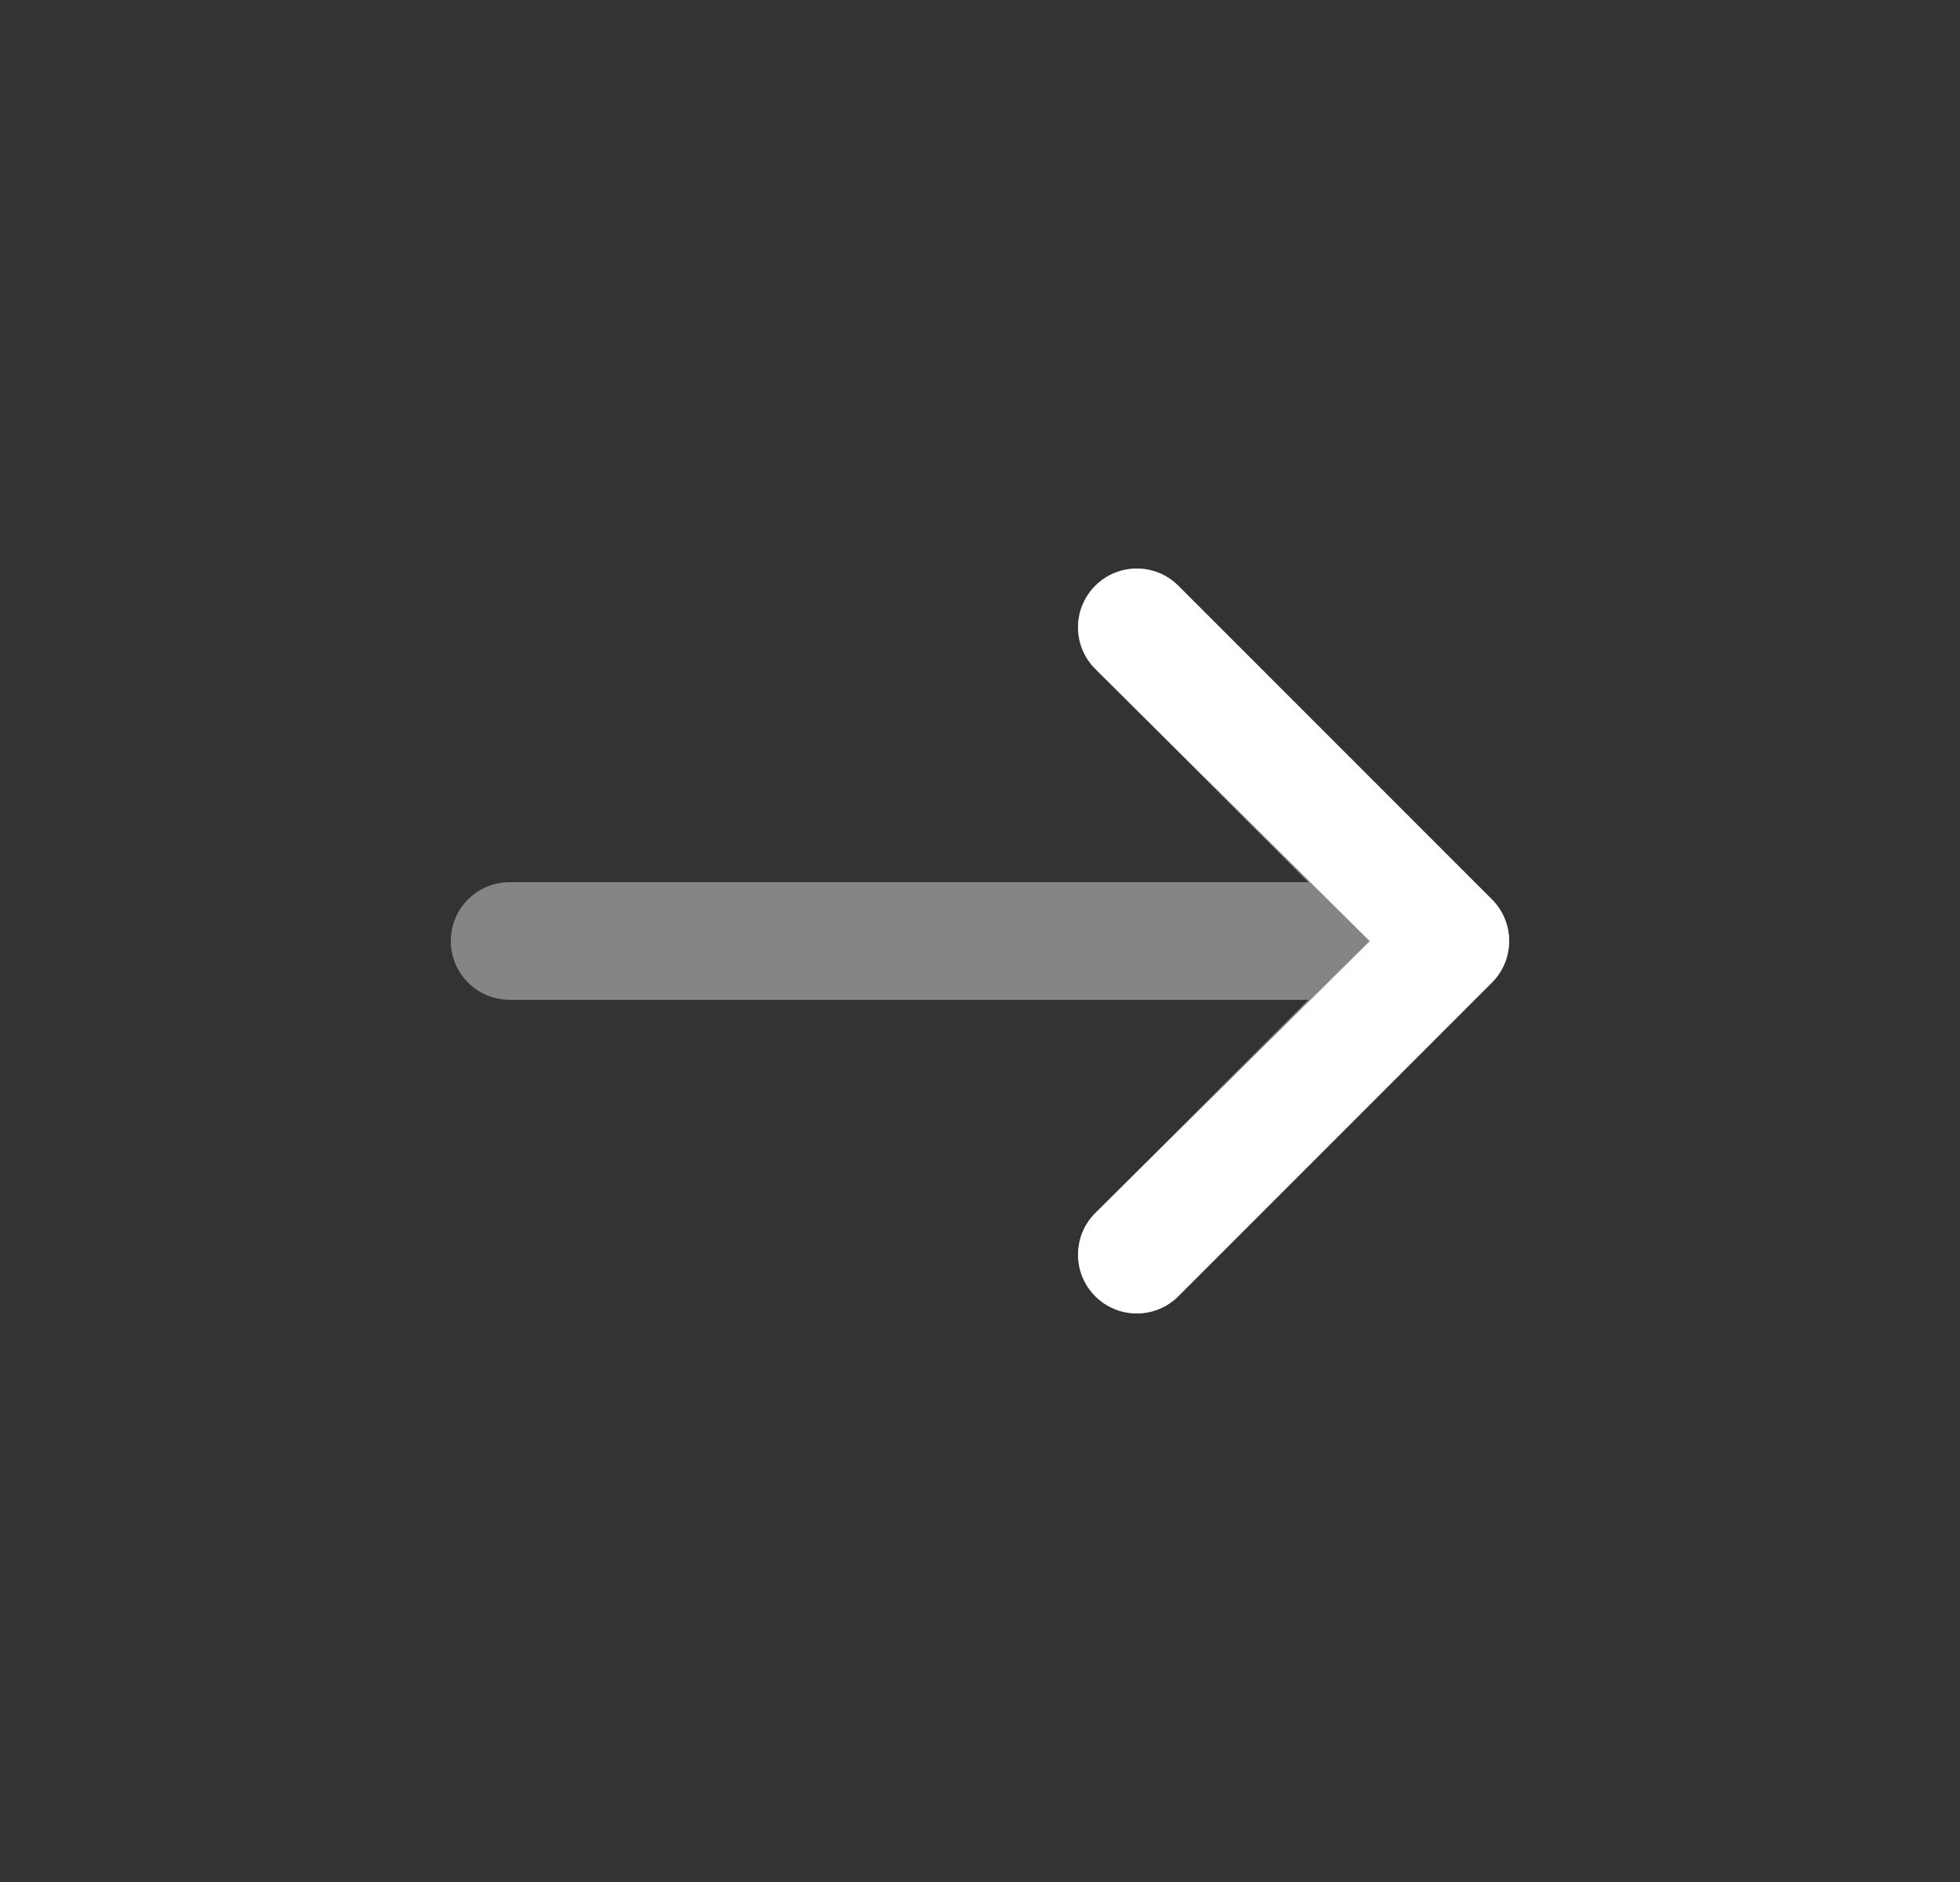
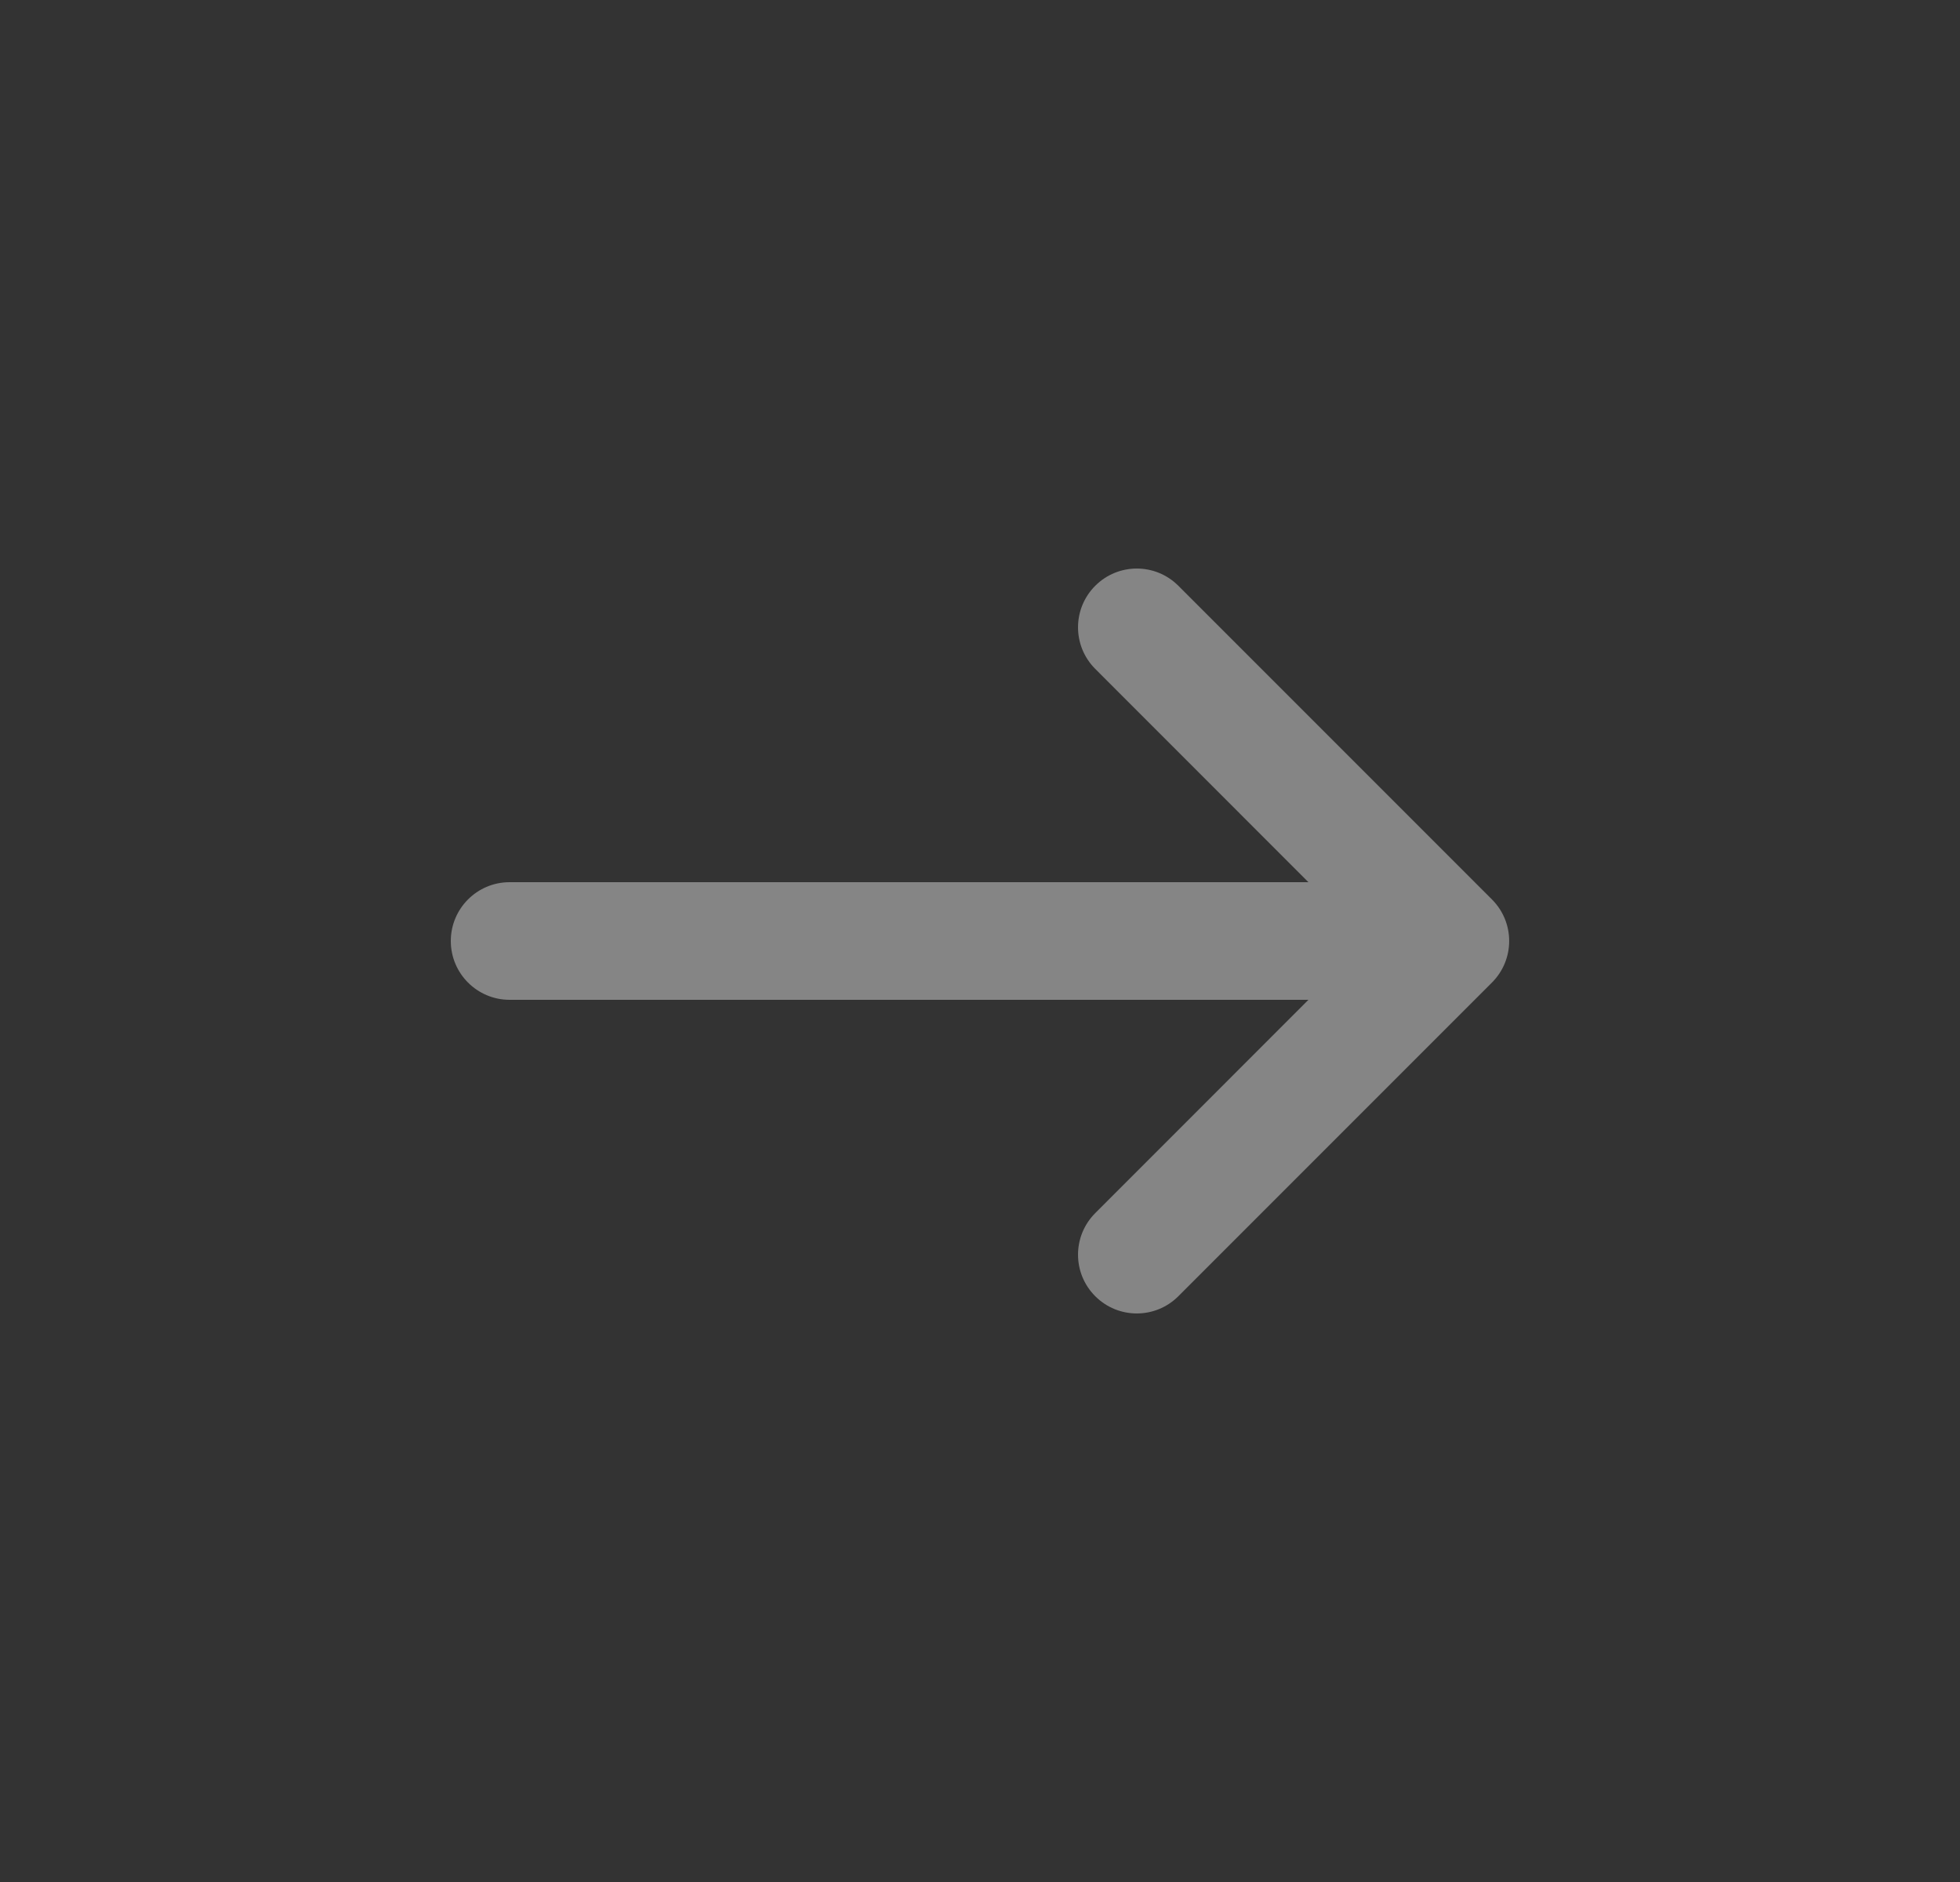
<svg xmlns="http://www.w3.org/2000/svg" width="25" height="24" viewBox="0 0 25 24" fill="none">
  <rect x="0" y="0" width="25" height="24" fill="#333333" stroke="none" />
  <path opacity="0.4" fill-rule="evenodd" clip-rule="evenodd" d="M19.03 12.53C19.323 12.237 19.323 11.763 19.03 11.47L15.03 7.47C14.737 7.177 14.263 7.177 13.97 7.47C13.677 7.763 13.677 8.237 13.97 8.53L16.689 11.25L6.5 11.25C6.086 11.25 5.75 11.586 5.75 12C5.75 12.414 6.086 12.75 6.5 12.75L16.689 12.75L13.97 15.47C13.677 15.763 13.677 16.237 13.97 16.53C14.263 16.823 14.737 16.823 15.03 16.53L19.03 12.53Z" fill="white" />
-   <path d="M19.03 11.47C19.323 11.763 19.323 12.237 19.03 12.53L15.03 16.53C14.737 16.823 14.263 16.823 13.97 16.53C13.677 16.237 13.677 15.763 13.97 15.47L17.471 12.002L13.97 8.53C13.677 8.237 13.677 7.763 13.97 7.47C14.263 7.177 14.737 7.177 15.03 7.47L19.03 11.47Z" fill="white" />
</svg>